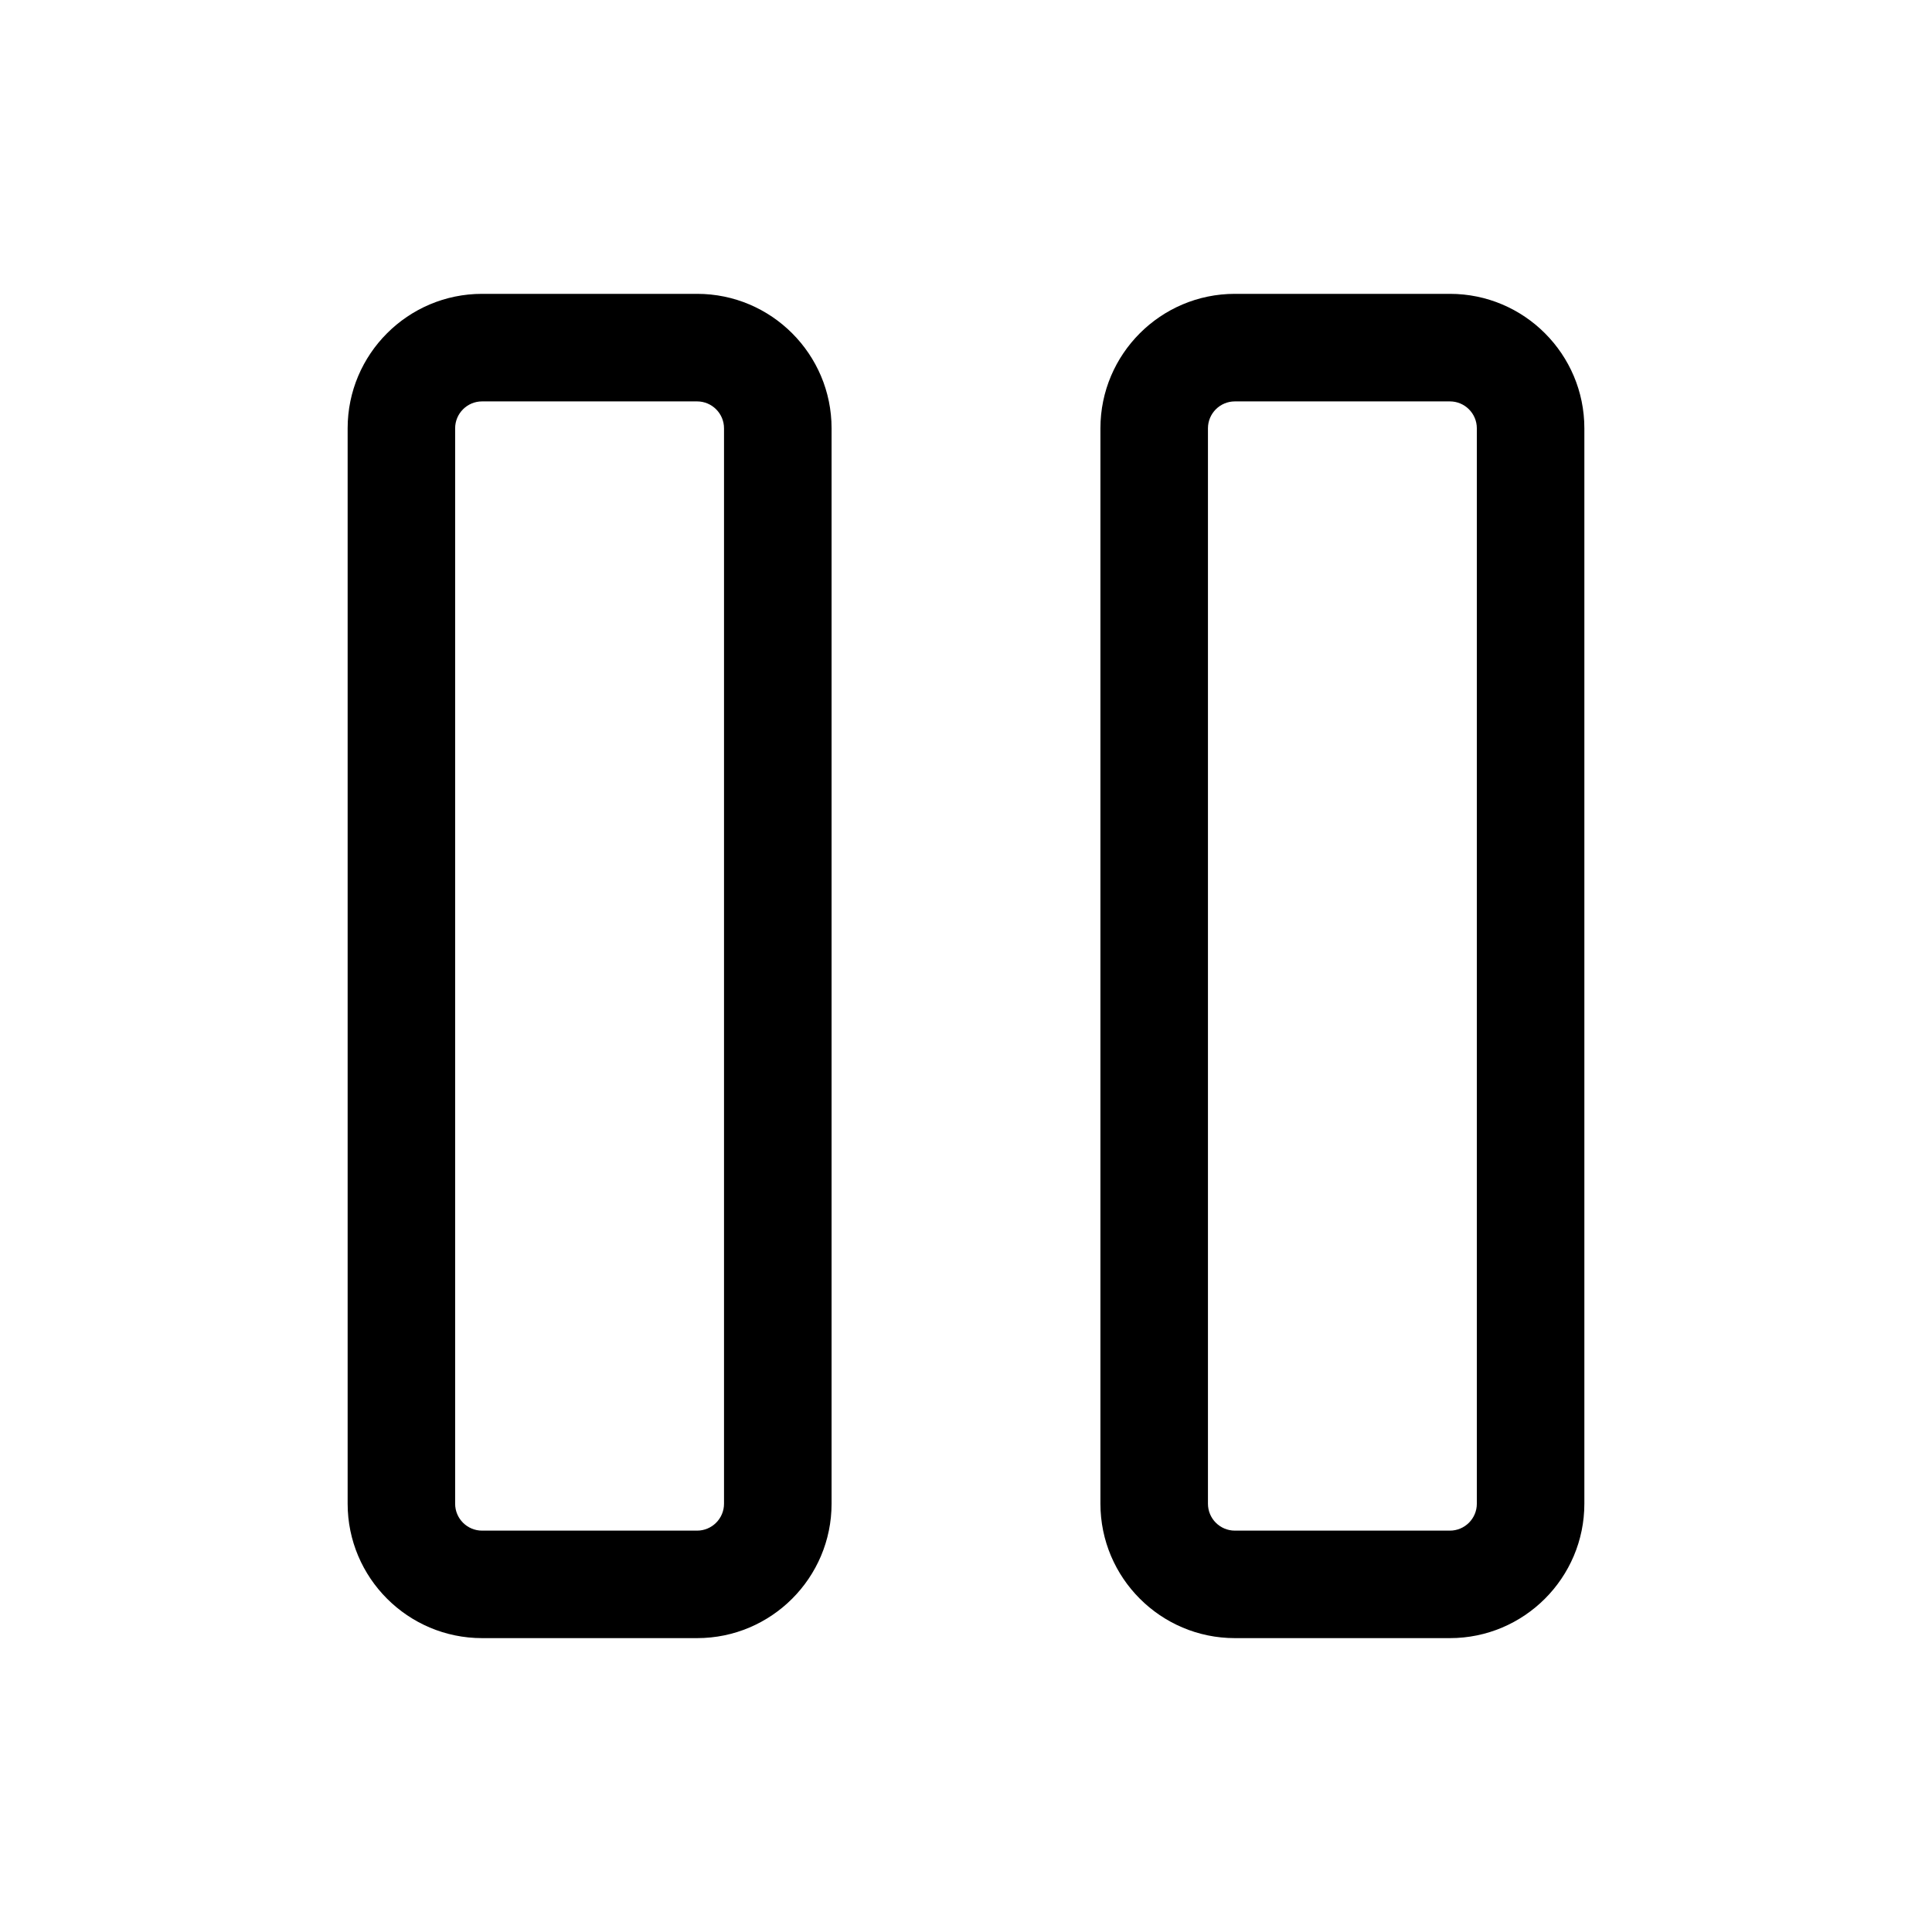
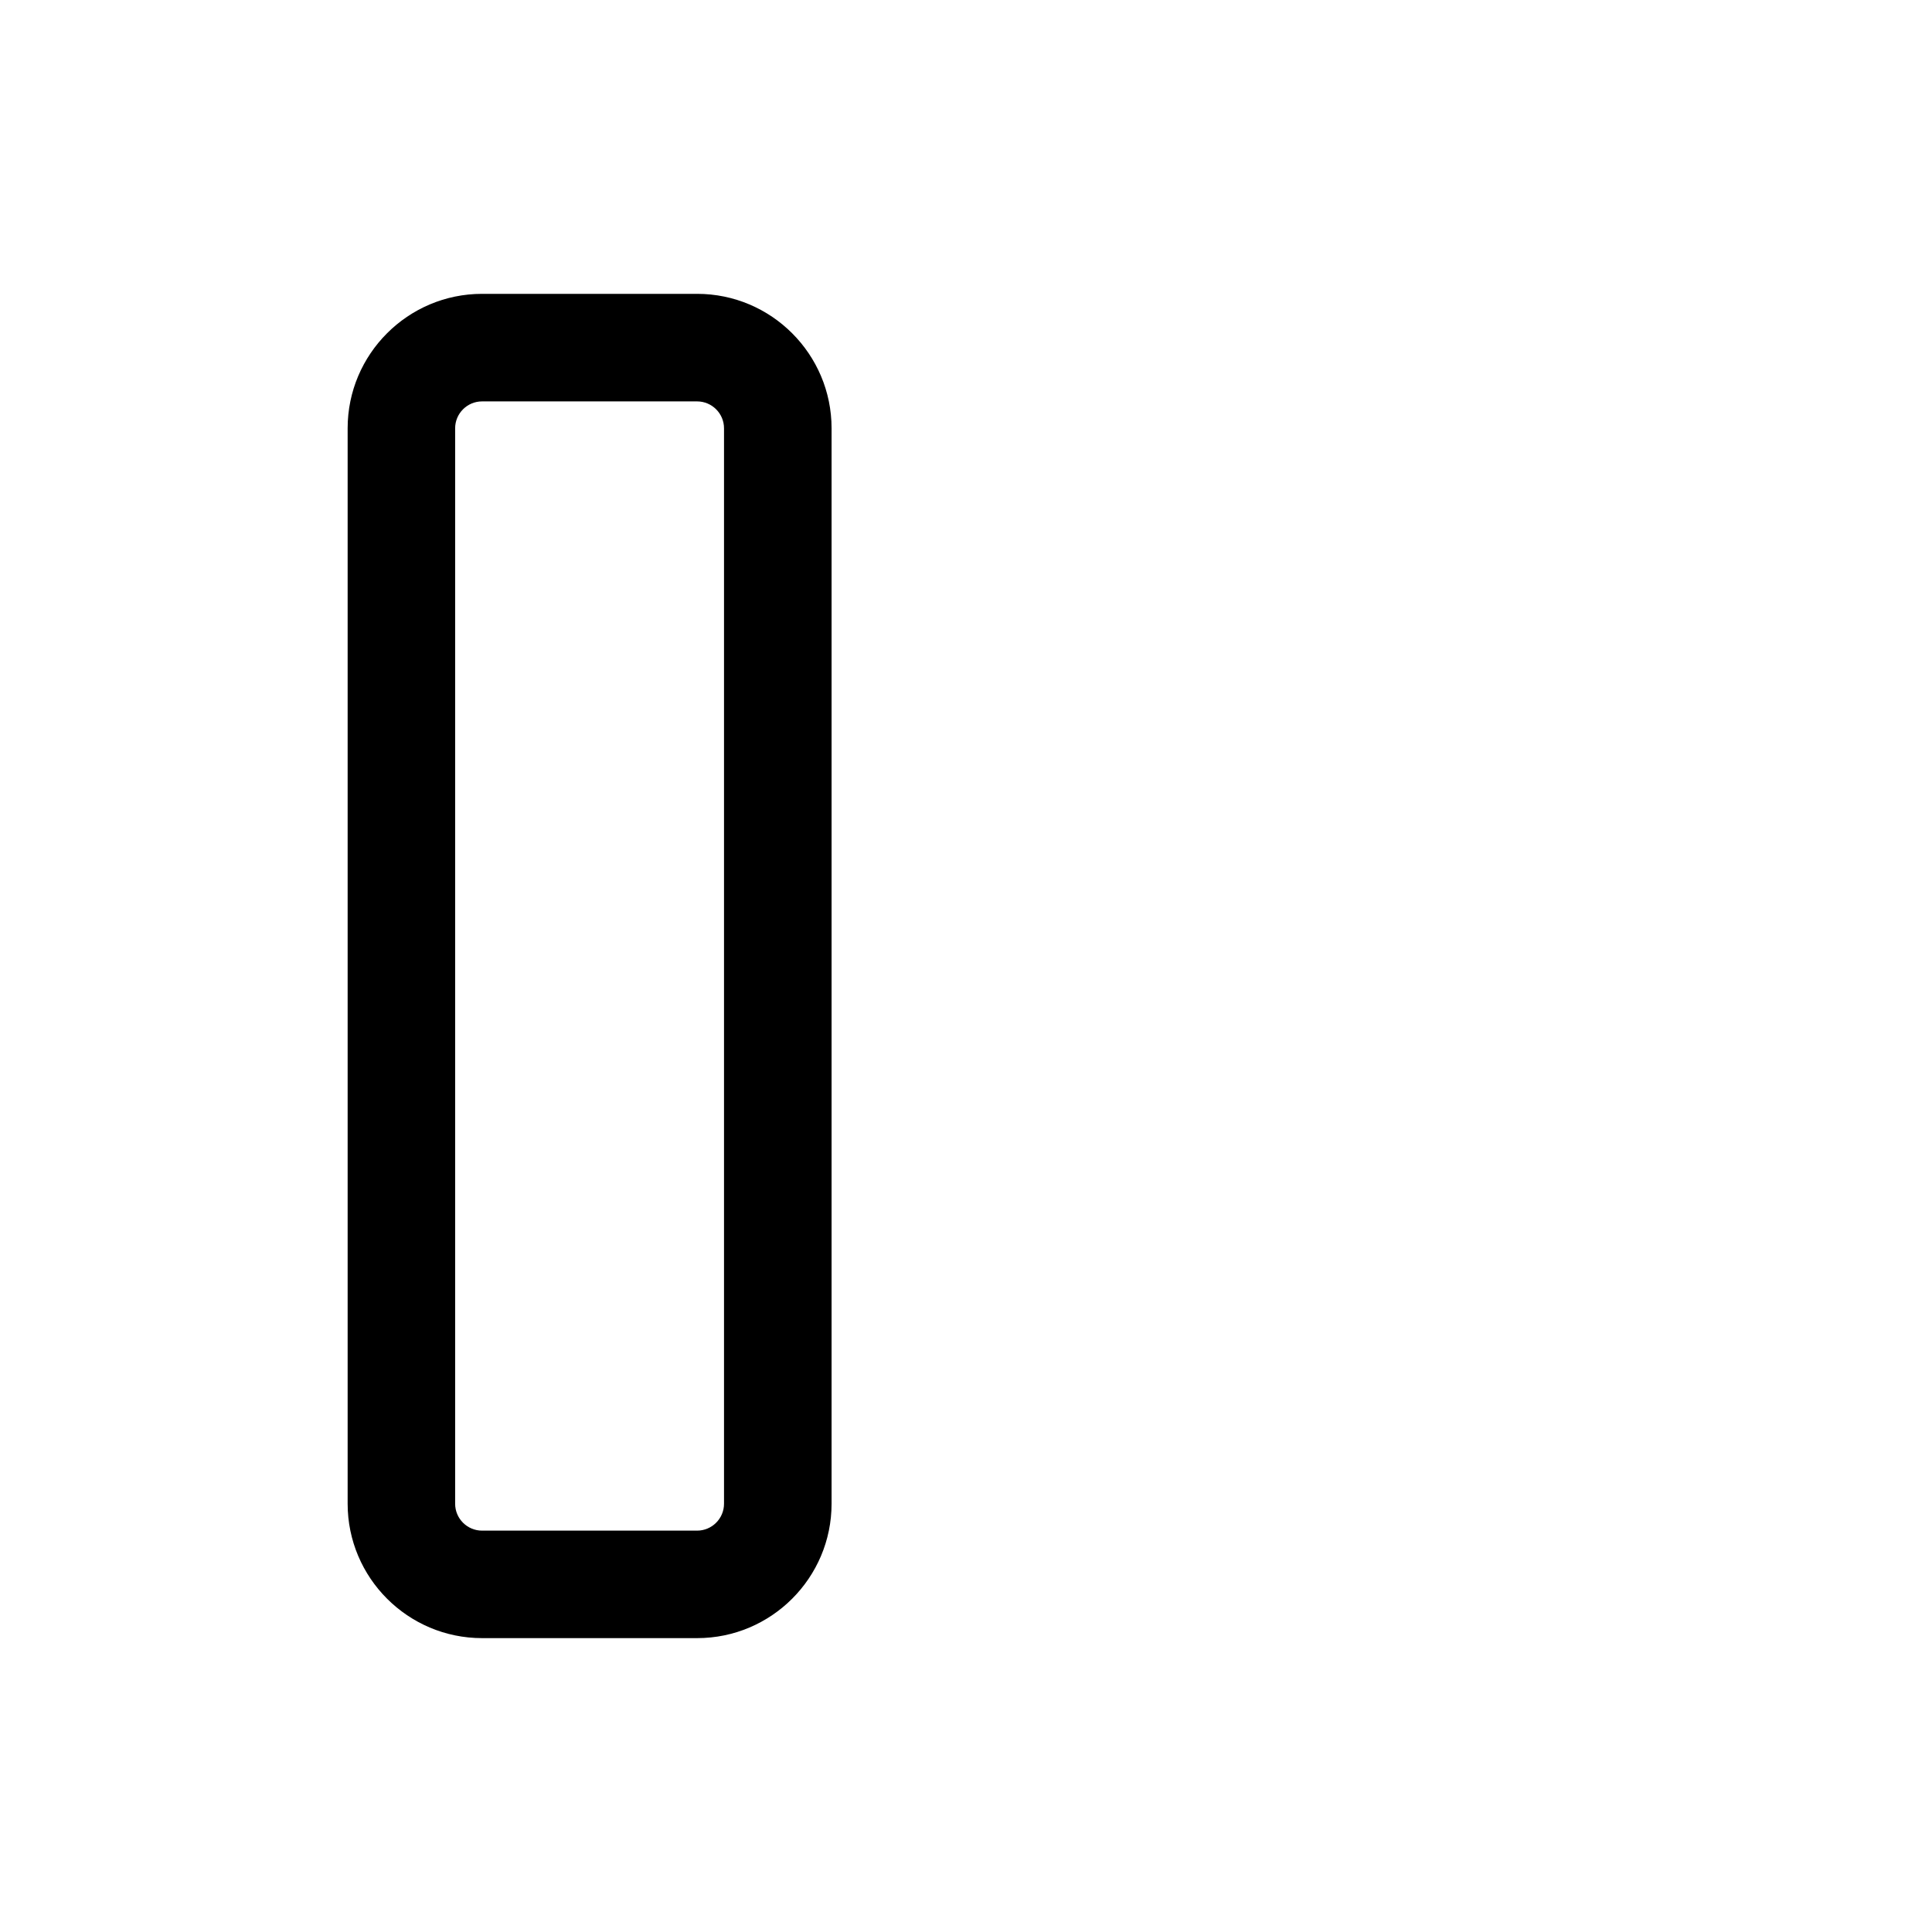
<svg xmlns="http://www.w3.org/2000/svg" id="PAUSE" enable-background="new 0 0 64 64" height="512" viewBox="0 0 64 64" width="512">
  <path d="m23.094 9.734h-7.125c-2.455 0-4.453 1.998-4.453 4.453v35.625c0 2.455 1.998 4.453 4.453 4.453h7.125c2.455 0 4.453-1.998 4.453-4.453v-35.624c0-2.456-1.998-4.454-4.453-4.454zm.89 40.079c0 .491-.4.891-.891.891h-7.125c-.491 0-.891-.399-.891-.891v-35.625c0-.491.4-.891.891-.891h7.125c.491 0 .891.4.891.891z" />
-   <path d="m48.031 9.734h-7.125c-2.455 0-4.453 1.998-4.453 4.453v35.625c0 2.455 1.998 4.453 4.453 4.453h7.125c2.455 0 4.453-1.998 4.453-4.453v-35.624c0-2.456-1.997-4.454-4.453-4.454zm.891 40.079c0 .491-.4.891-.891.891h-7.125c-.491 0-.891-.399-.891-.891v-35.625c0-.491.4-.891.891-.891h7.125c.491 0 .891.4.891.891z" />
</svg>